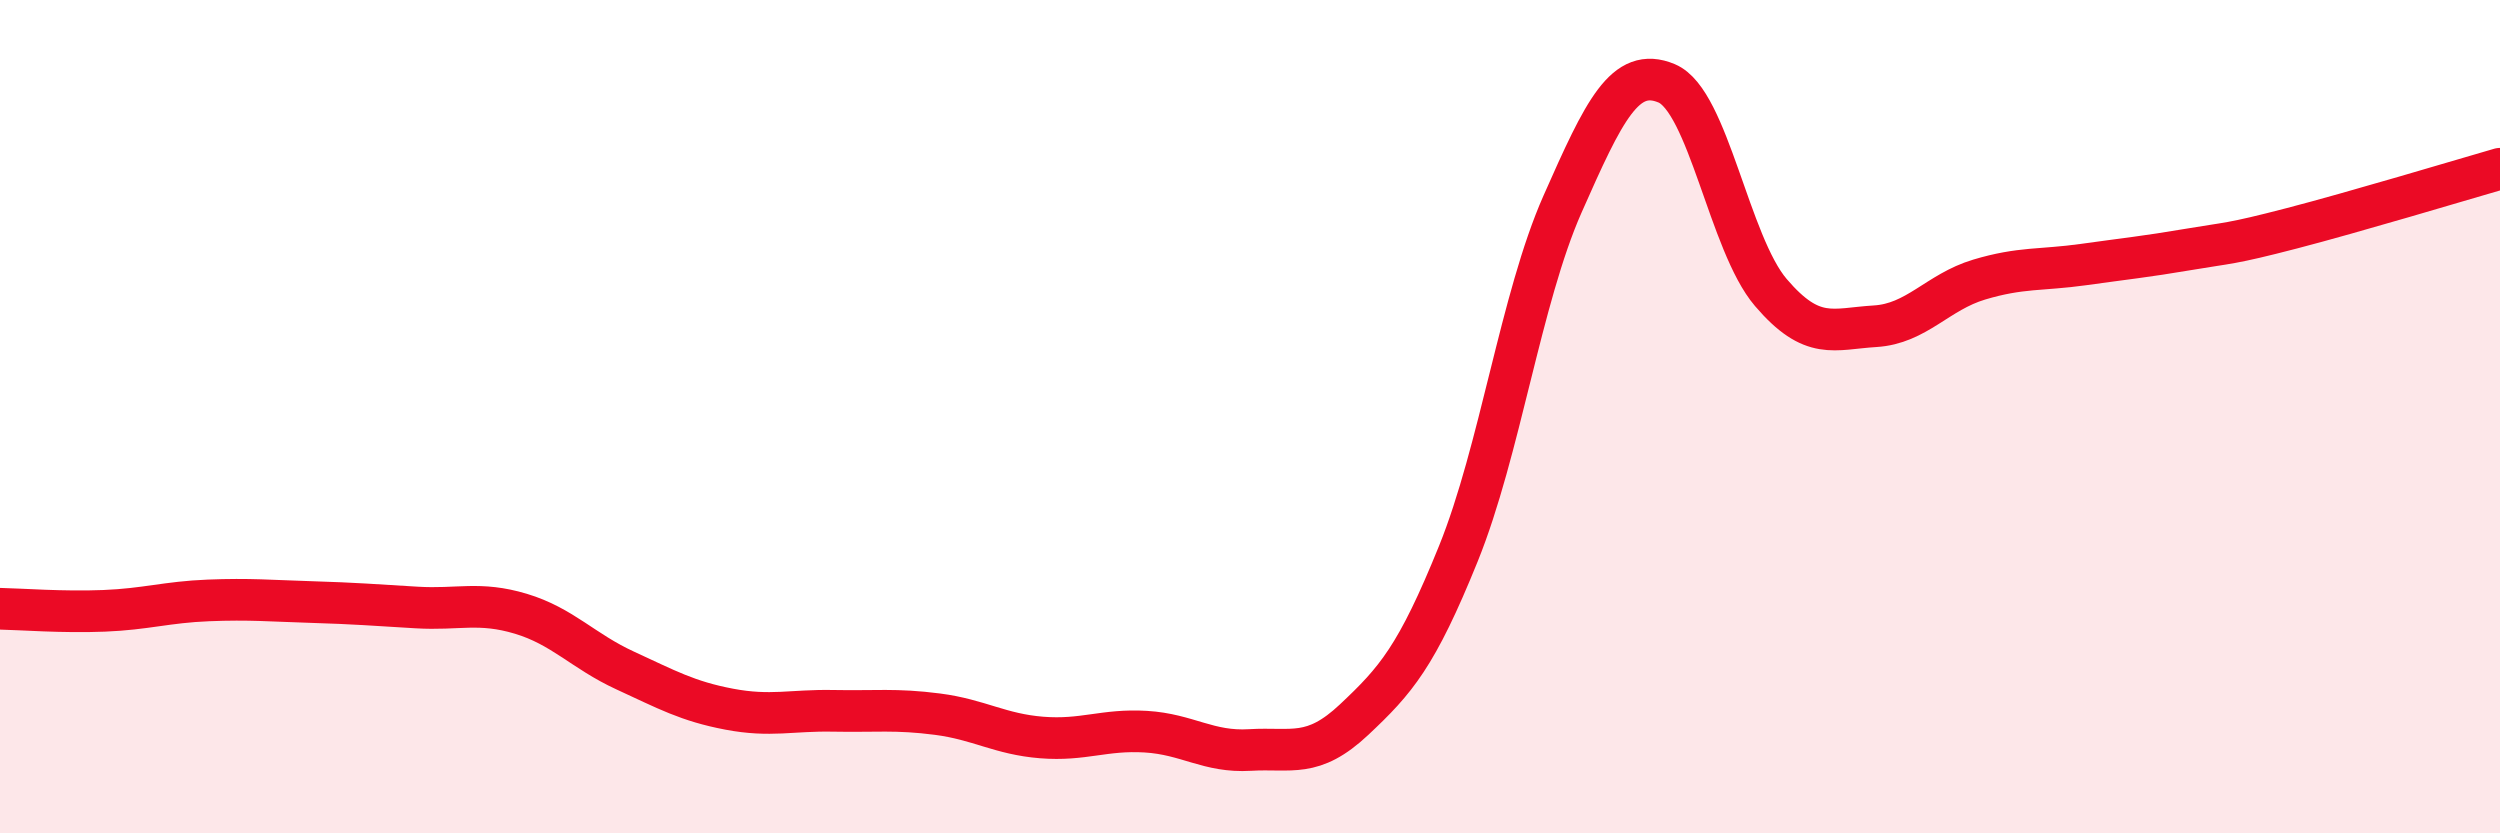
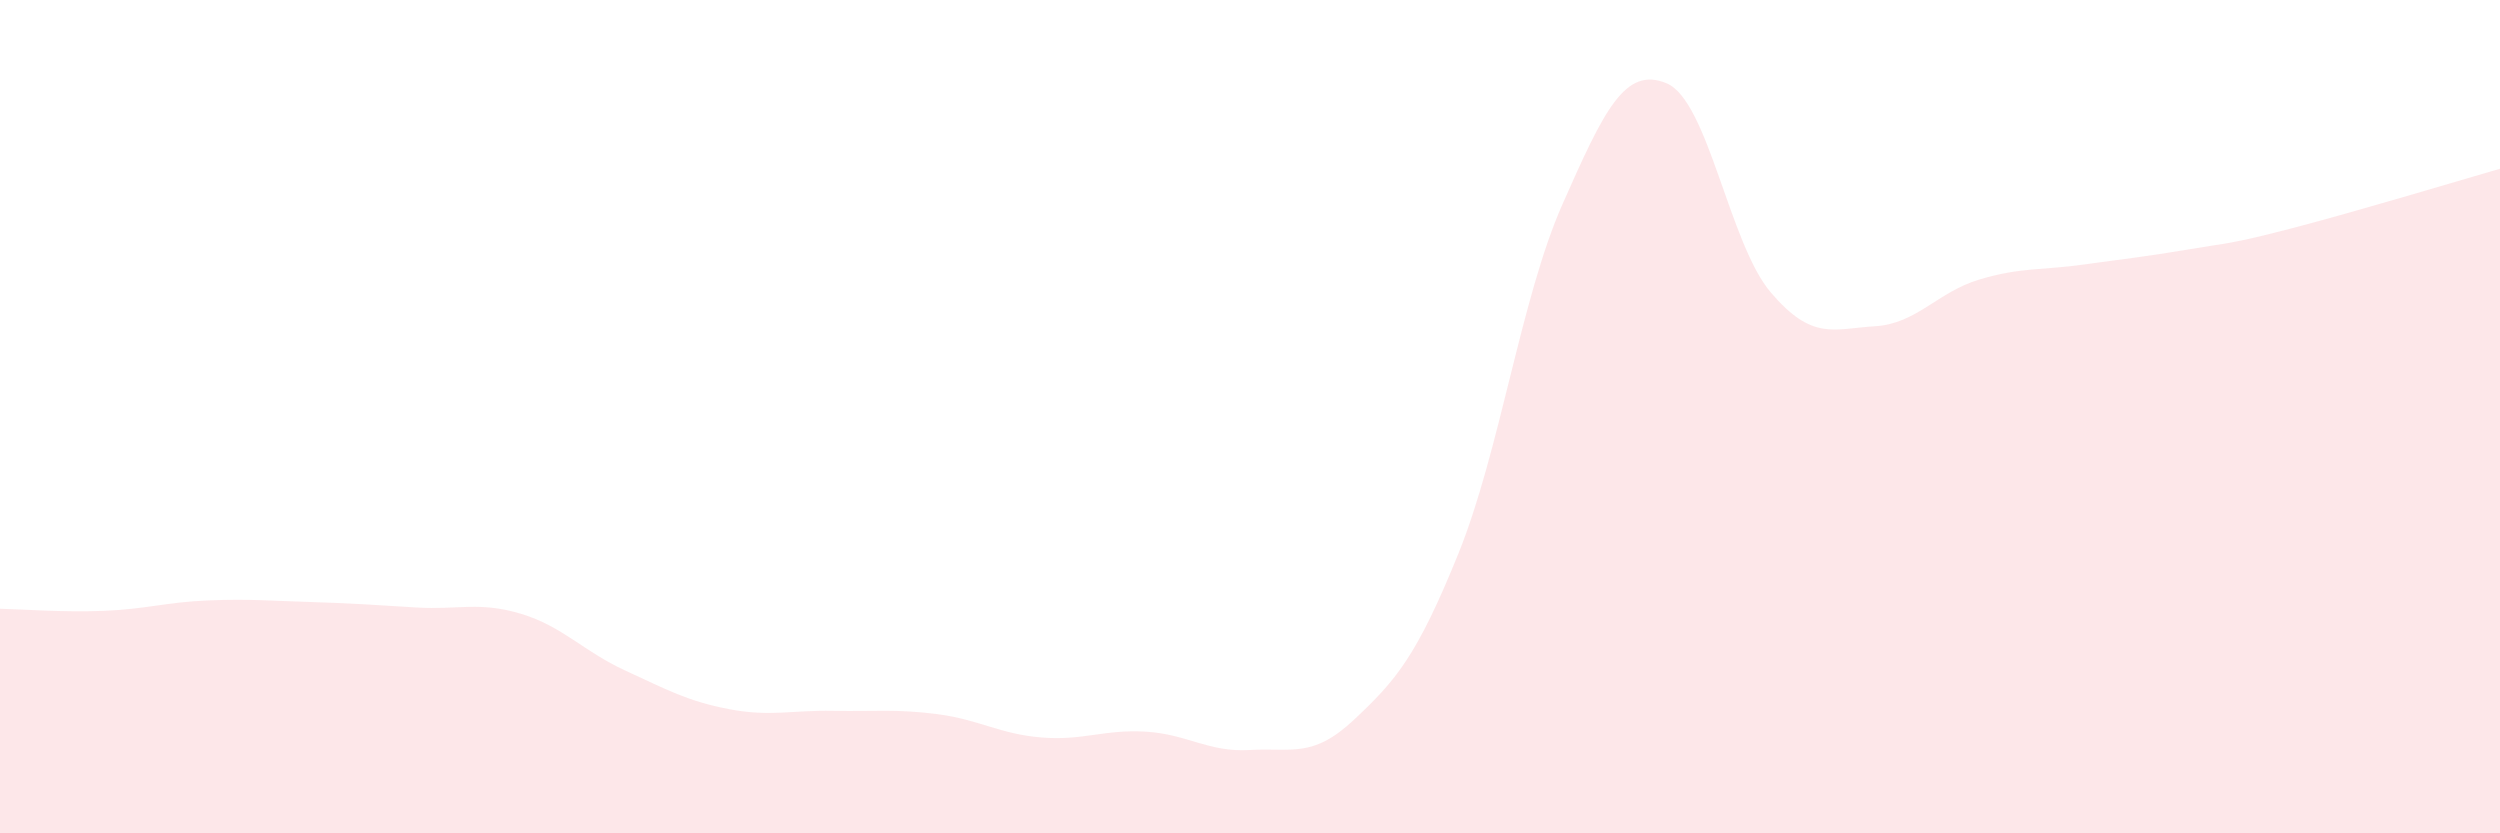
<svg xmlns="http://www.w3.org/2000/svg" width="60" height="20" viewBox="0 0 60 20">
  <path d="M 0,14.61 C 0.5,14.62 1.5,14.7 2.5,14.66 C 3.5,14.62 4,14.45 5,14.41 C 6,14.37 6.5,14.42 7.5,14.45 C 8.5,14.48 9,14.52 10,14.58 C 11,14.64 11.5,14.43 12.5,14.73 C 13.5,15.03 14,15.63 15,16.09 C 16,16.55 16.5,16.83 17.5,17.02 C 18.5,17.21 19,17.04 20,17.06 C 21,17.08 21.5,17.01 22.5,17.14 C 23.5,17.27 24,17.62 25,17.7 C 26,17.78 26.5,17.5 27.5,17.56 C 28.5,17.62 29,18.06 30,18 C 31,17.94 31.5,18.21 32.5,17.27 C 33.5,16.33 34,15.76 35,13.29 C 36,10.82 36.5,7.16 37.5,4.9 C 38.5,2.64 39,1.58 40,2 C 41,2.42 41.5,5.85 42.5,7.02 C 43.5,8.19 44,7.89 45,7.83 C 46,7.77 46.5,7.01 47.5,6.71 C 48.5,6.41 49,6.49 50,6.35 C 51,6.21 51.5,6.16 52.5,5.99 C 53.5,5.82 53.5,5.87 55,5.48 C 56.5,5.09 59,4.34 60,4.05L60 20L0 20Z" fill="#EB0A25" opacity="0.1" stroke-linecap="round" stroke-linejoin="round" />
-   <path d="M 0,14.61 C 0.5,14.62 1.5,14.7 2.5,14.66 C 3.5,14.62 4,14.45 5,14.41 C 6,14.37 6.5,14.42 7.5,14.45 C 8.5,14.48 9,14.52 10,14.58 C 11,14.64 11.5,14.43 12.5,14.73 C 13.5,15.03 14,15.63 15,16.09 C 16,16.55 16.5,16.83 17.5,17.02 C 18.5,17.21 19,17.04 20,17.06 C 21,17.08 21.5,17.01 22.5,17.14 C 23.5,17.27 24,17.62 25,17.7 C 26,17.78 26.5,17.5 27.5,17.56 C 28.5,17.62 29,18.06 30,18 C 31,17.94 31.5,18.21 32.5,17.27 C 33.5,16.33 34,15.76 35,13.29 C 36,10.82 36.5,7.16 37.5,4.9 C 38.5,2.64 39,1.58 40,2 C 41,2.42 41.5,5.85 42.5,7.02 C 43.5,8.19 44,7.89 45,7.83 C 46,7.77 46.5,7.01 47.5,6.71 C 48.5,6.41 49,6.49 50,6.35 C 51,6.21 51.5,6.16 52.5,5.99 C 53.5,5.82 53.5,5.87 55,5.48 C 56.5,5.09 59,4.34 60,4.05" stroke="#EB0A25" stroke-width="1" fill="none" stroke-linecap="round" stroke-linejoin="round" />
</svg>